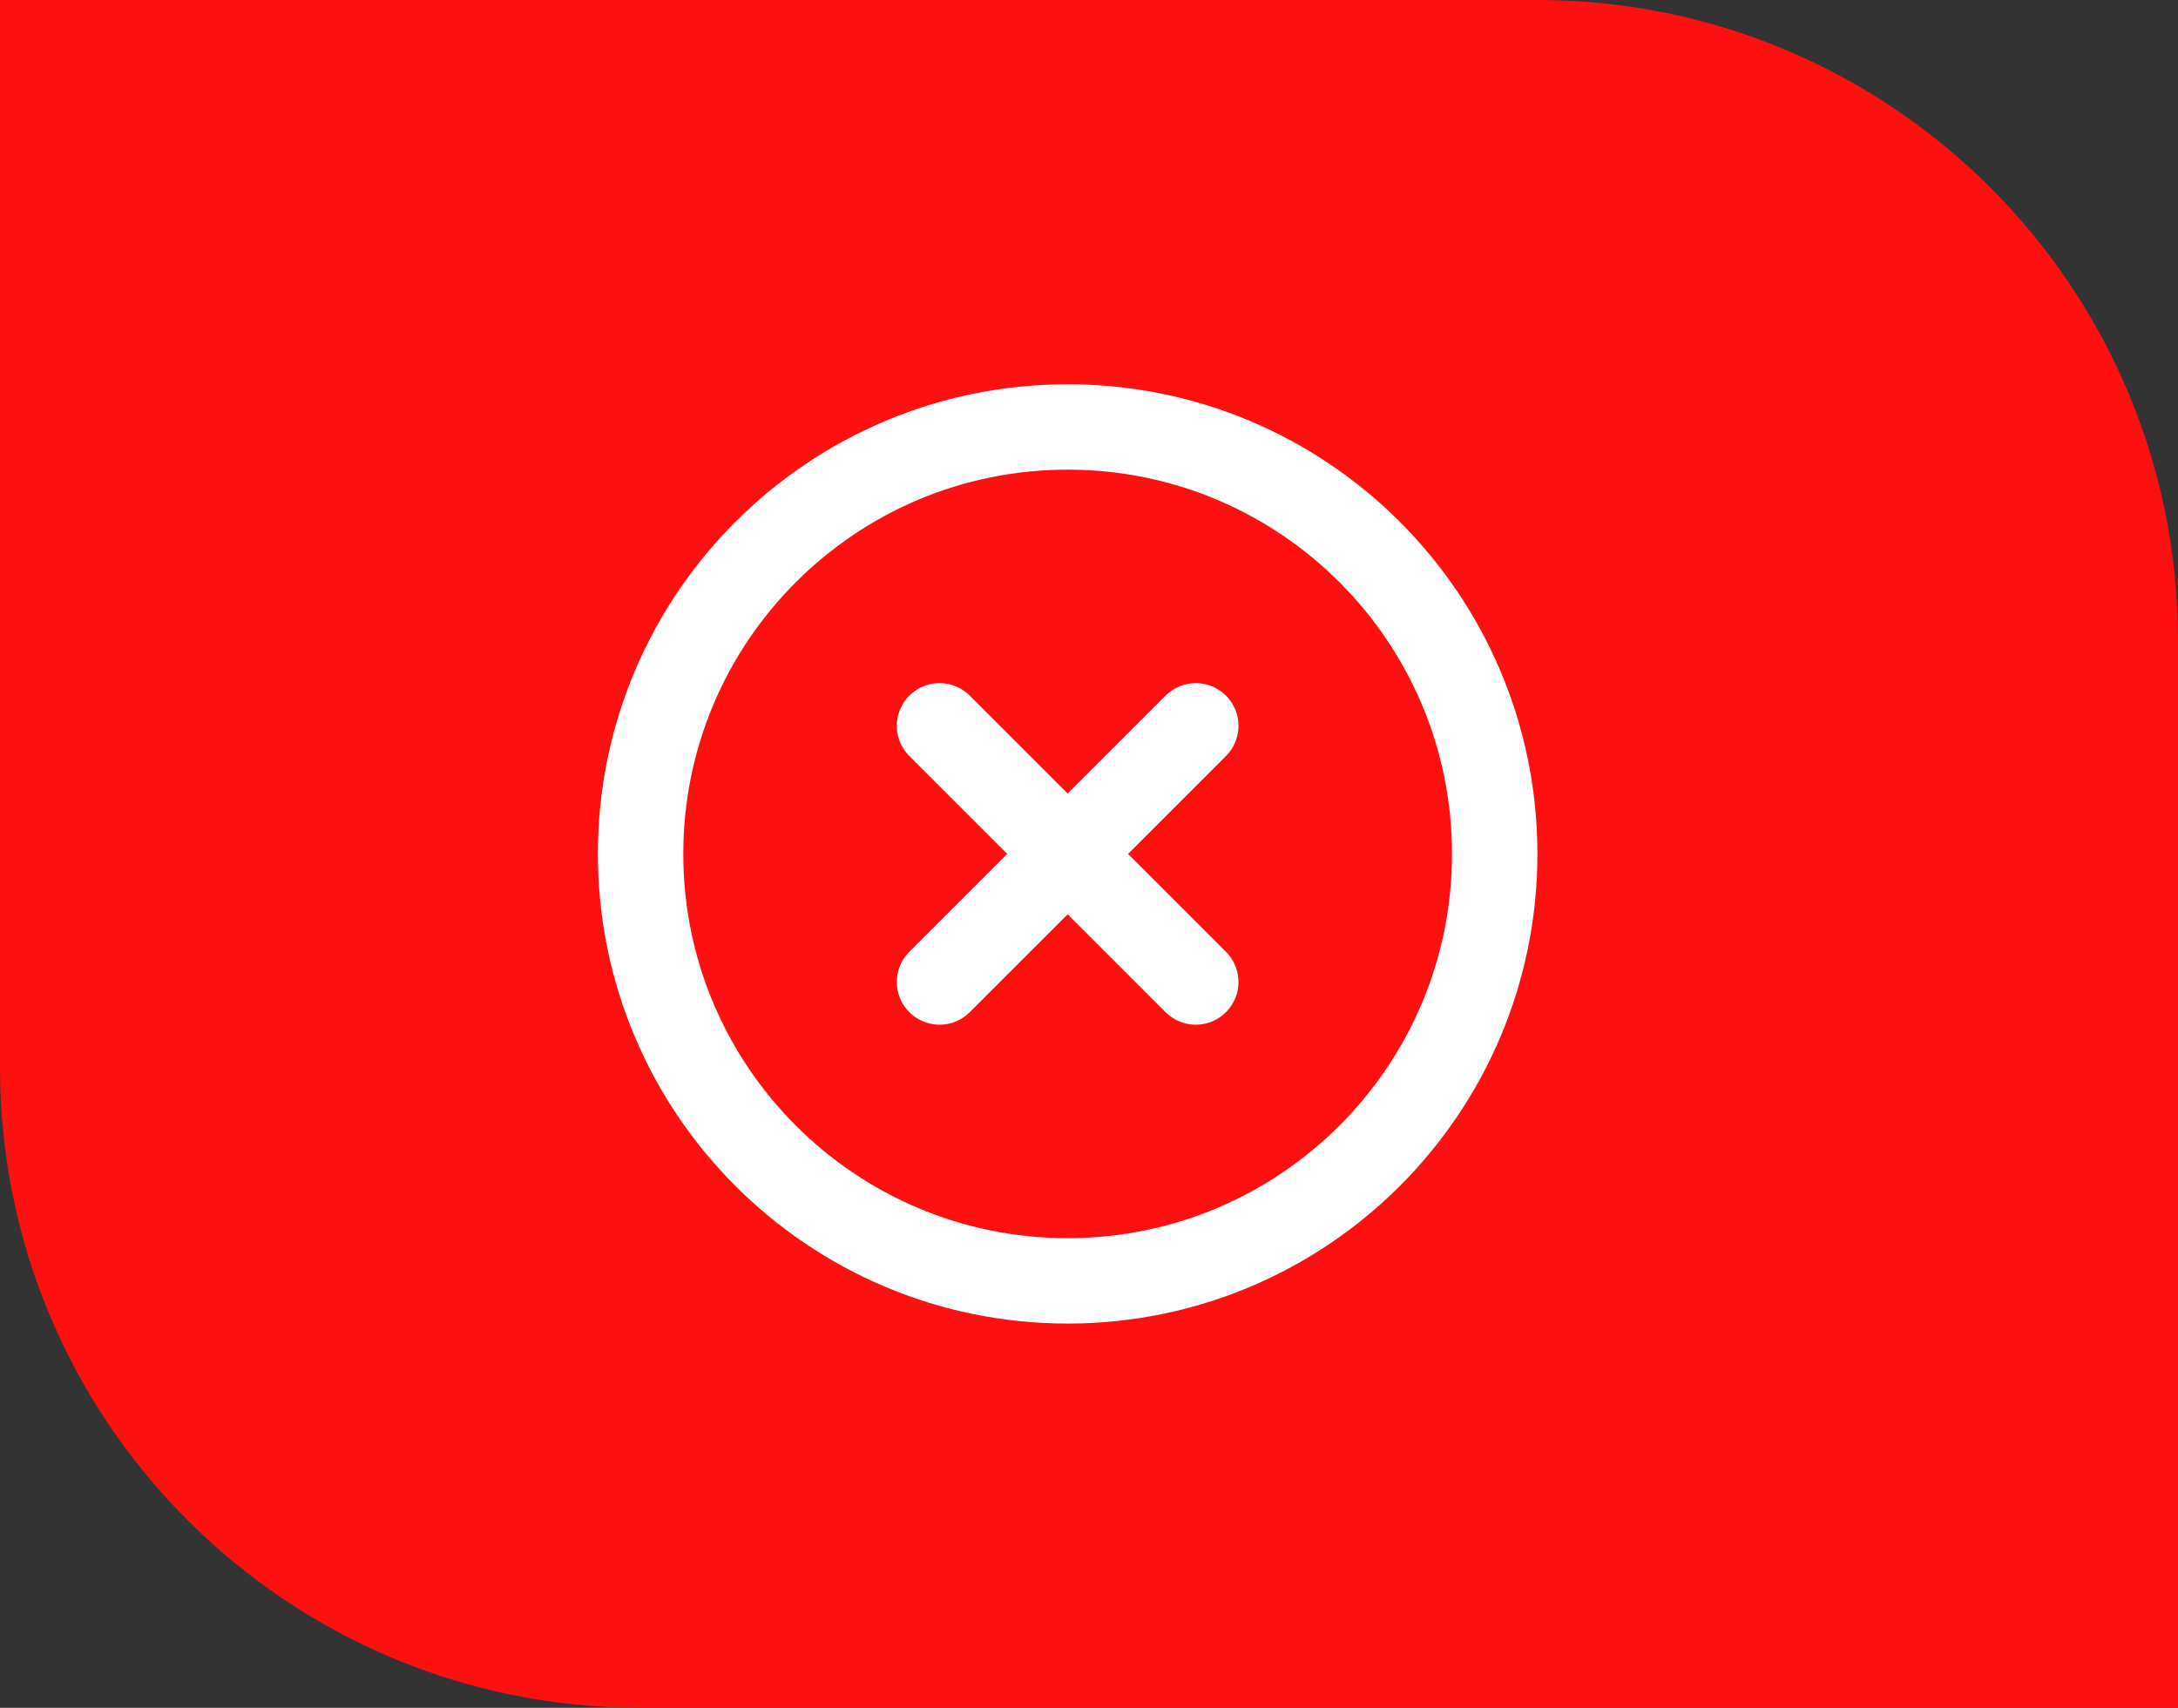
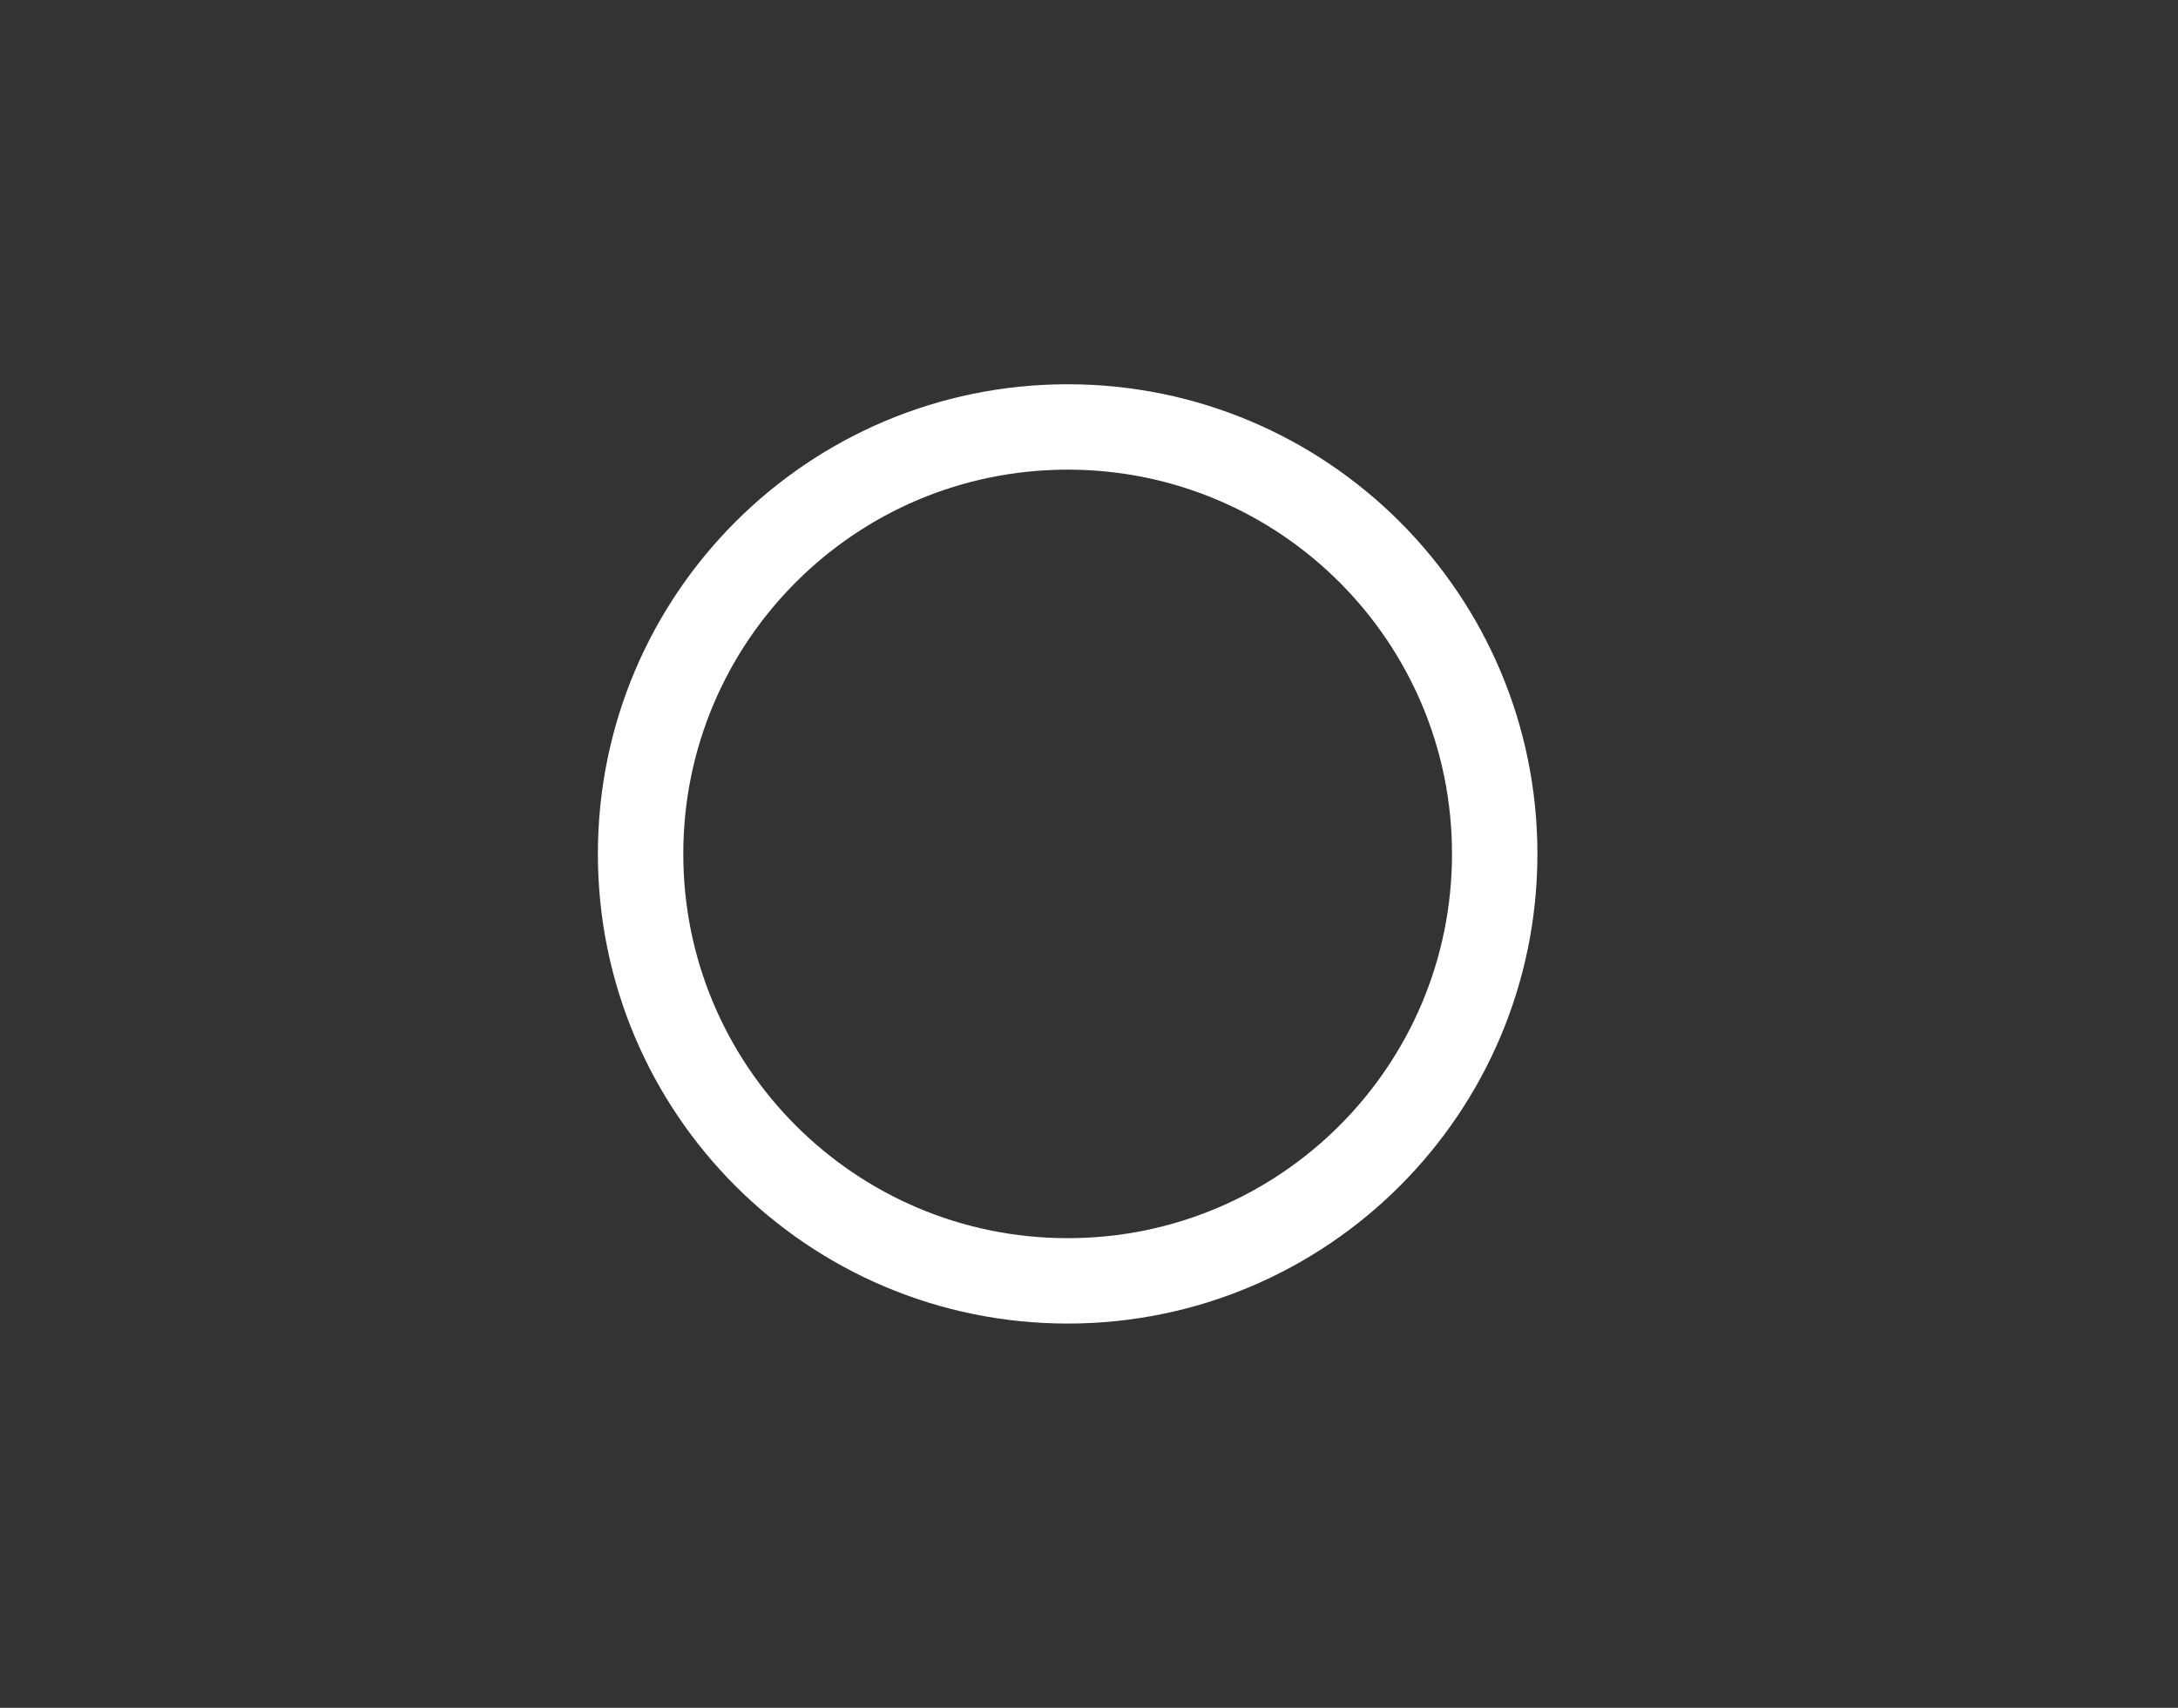
<svg xmlns="http://www.w3.org/2000/svg" width="51" height="40" viewBox="0 0 51 40" fill="none">
  <rect x="0" y="0" width="51" height="40" fill="#333333" stroke="none" />
-   <path d="M0 0H36C44.284 0 51 6.716 51 15V40H15C6.716 40 0 33.284 0 25V0Z" fill="#FF1010" />
  <path d="M25 30C30.523 30 35 25.523 35 20C35 14.477 30.523 10 25 10C19.477 10 15 14.477 15 20C15 25.523 19.477 30 25 30Z" stroke="white" stroke-width="2" stroke-linecap="round" stroke-linejoin="round" />
-   <path d="M28 17L22 23" stroke="white" stroke-width="2" stroke-linecap="round" stroke-linejoin="round" />
-   <path d="M22 17L28 23" stroke="white" stroke-width="2" stroke-linecap="round" stroke-linejoin="round" />
</svg>